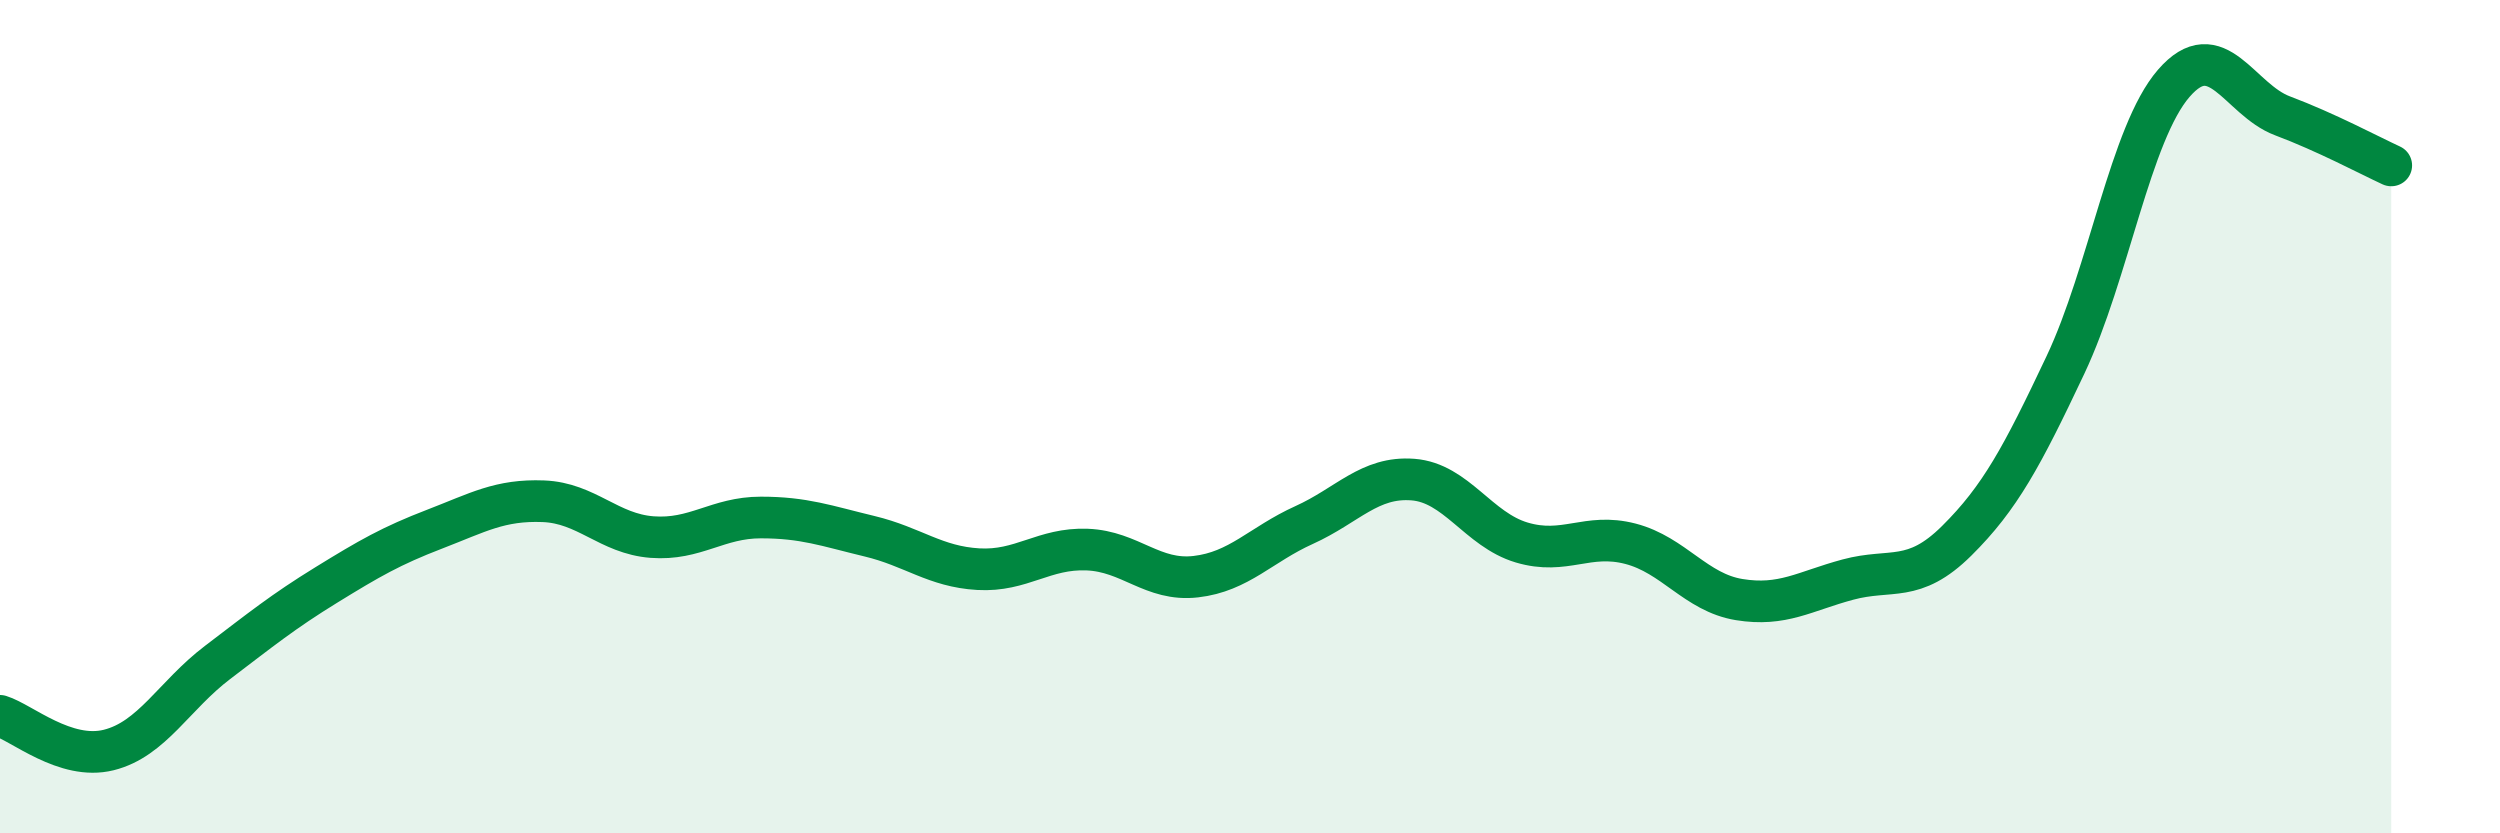
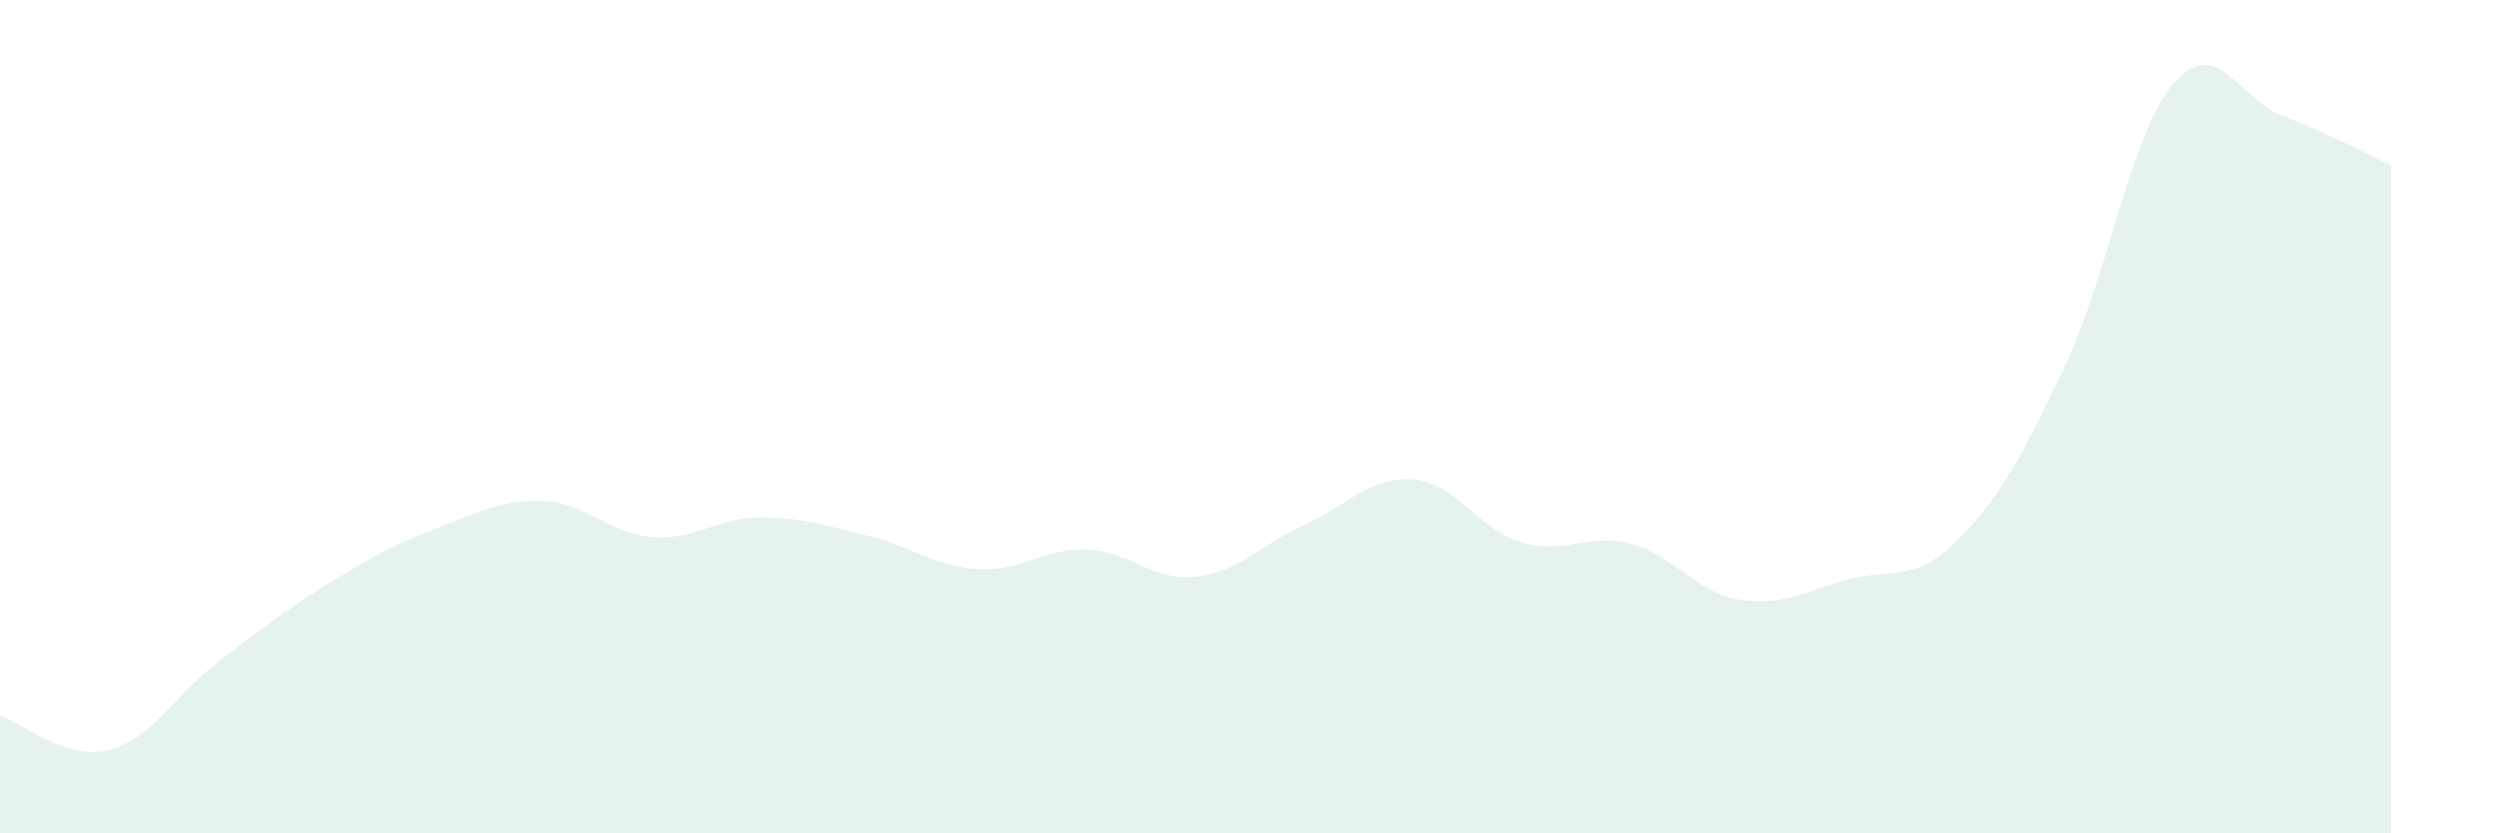
<svg xmlns="http://www.w3.org/2000/svg" width="60" height="20" viewBox="0 0 60 20">
  <path d="M 0,17.18 C 0.52,17.34 1.57,18.26 2.61,18 C 3.65,17.74 4.18,16.69 5.22,15.9 C 6.26,15.11 6.79,14.68 7.83,14.04 C 8.87,13.4 9.39,13.1 10.43,12.7 C 11.47,12.3 12,11.99 13.04,12.03 C 14.08,12.07 14.61,12.81 15.65,12.89 C 16.69,12.97 17.22,12.42 18.26,12.42 C 19.3,12.42 19.83,12.62 20.87,12.87 C 21.91,13.12 22.44,13.6 23.48,13.66 C 24.52,13.72 25.05,13.15 26.09,13.19 C 27.13,13.23 27.66,13.96 28.7,13.84 C 29.74,13.72 30.26,13.07 31.3,12.6 C 32.34,12.13 32.87,11.43 33.91,11.51 C 34.95,11.59 35.48,12.71 36.52,13.02 C 37.56,13.33 38.09,12.78 39.13,13.05 C 40.17,13.32 40.7,14.22 41.74,14.39 C 42.78,14.56 43.31,14.19 44.35,13.91 C 45.39,13.63 45.92,14.01 46.96,12.98 C 48,11.95 48.53,10.96 49.57,8.76 C 50.61,6.56 51.13,3.2 52.17,2 C 53.21,0.8 53.74,2.39 54.78,2.78 C 55.82,3.17 56.87,3.73 57.39,3.97L57.39 20L0 20Z" fill="#008740" opacity="0.1" stroke-linecap="round" stroke-linejoin="round" />
-   <path d="M 0,17.18 C 0.52,17.34 1.57,18.26 2.61,18 C 3.65,17.74 4.18,16.69 5.22,15.9 C 6.26,15.11 6.79,14.68 7.83,14.04 C 8.87,13.4 9.39,13.1 10.43,12.7 C 11.47,12.3 12,11.99 13.04,12.03 C 14.08,12.07 14.61,12.81 15.65,12.89 C 16.69,12.97 17.22,12.42 18.26,12.42 C 19.3,12.42 19.83,12.62 20.87,12.87 C 21.91,13.12 22.44,13.6 23.48,13.66 C 24.52,13.72 25.05,13.15 26.09,13.19 C 27.13,13.23 27.66,13.96 28.7,13.84 C 29.74,13.72 30.26,13.07 31.3,12.6 C 32.34,12.13 32.87,11.43 33.91,11.51 C 34.95,11.59 35.48,12.71 36.52,13.02 C 37.56,13.33 38.09,12.78 39.13,13.05 C 40.17,13.32 40.7,14.22 41.74,14.39 C 42.78,14.56 43.31,14.19 44.35,13.91 C 45.39,13.63 45.92,14.01 46.96,12.98 C 48,11.95 48.53,10.96 49.57,8.76 C 50.61,6.56 51.13,3.2 52.17,2 C 53.21,0.8 53.74,2.39 54.78,2.78 C 55.82,3.17 56.87,3.73 57.39,3.97" stroke="#008740" stroke-width="1" fill="none" stroke-linecap="round" stroke-linejoin="round" />
</svg>